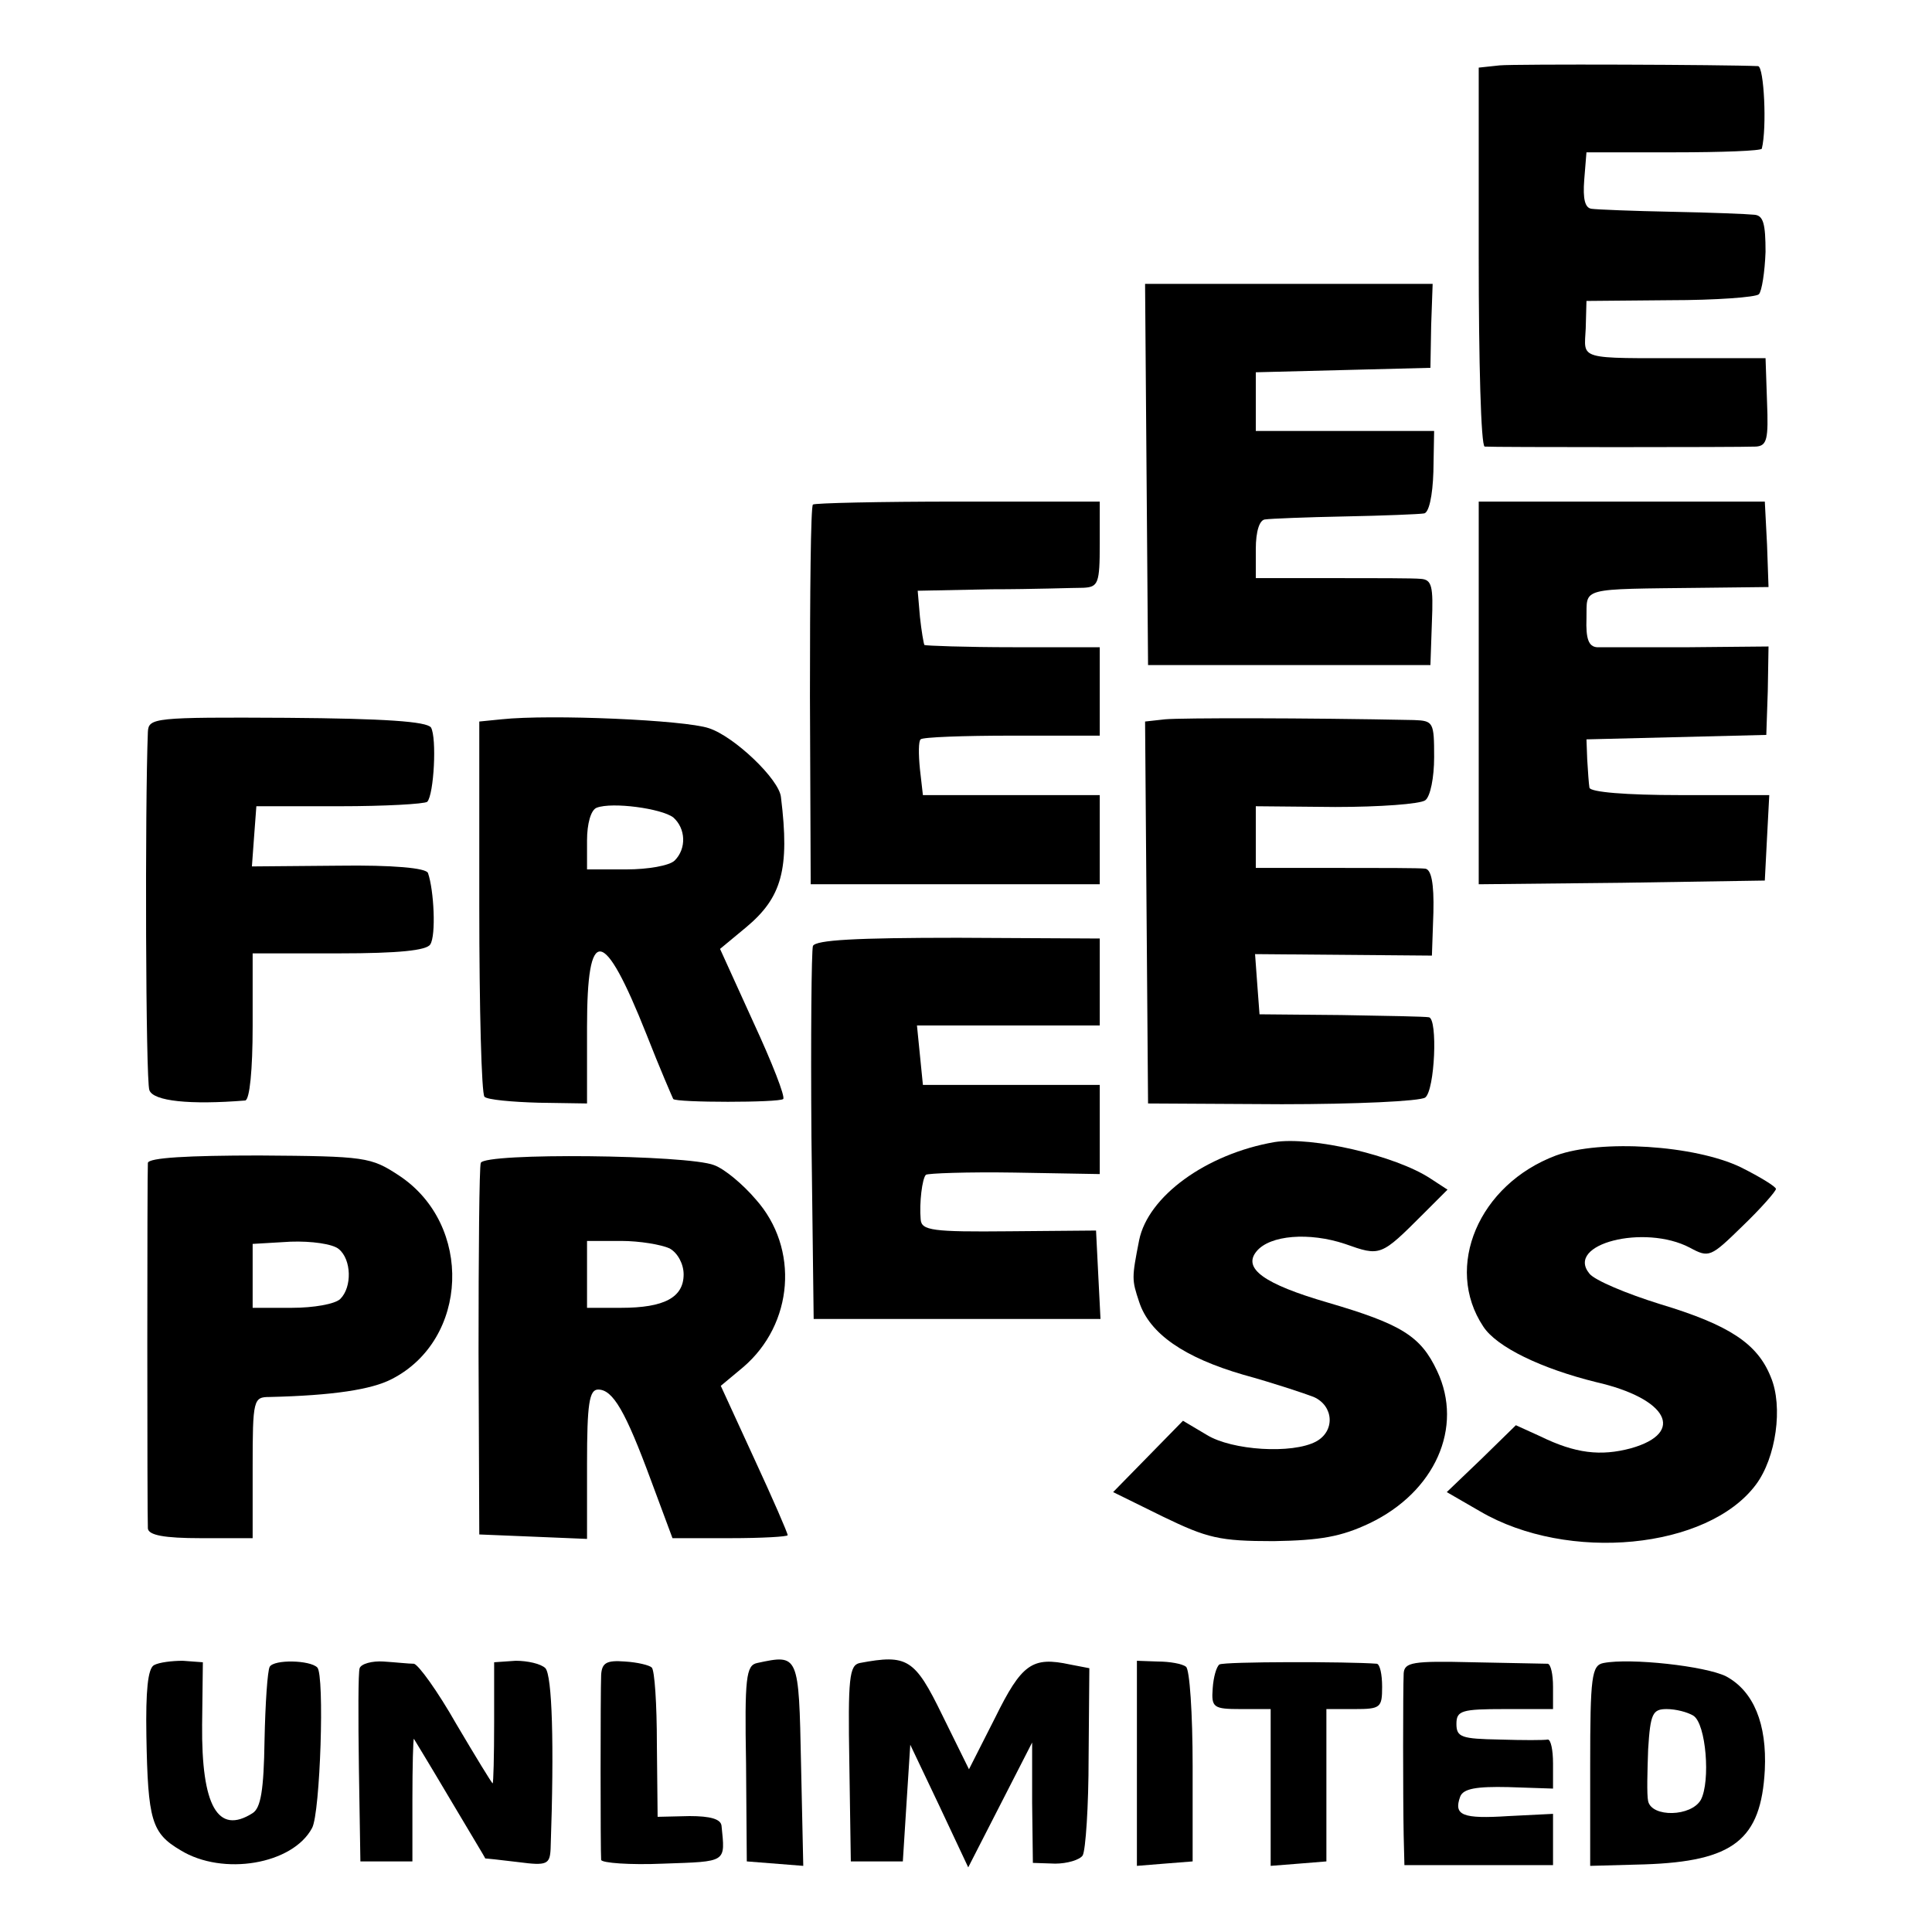
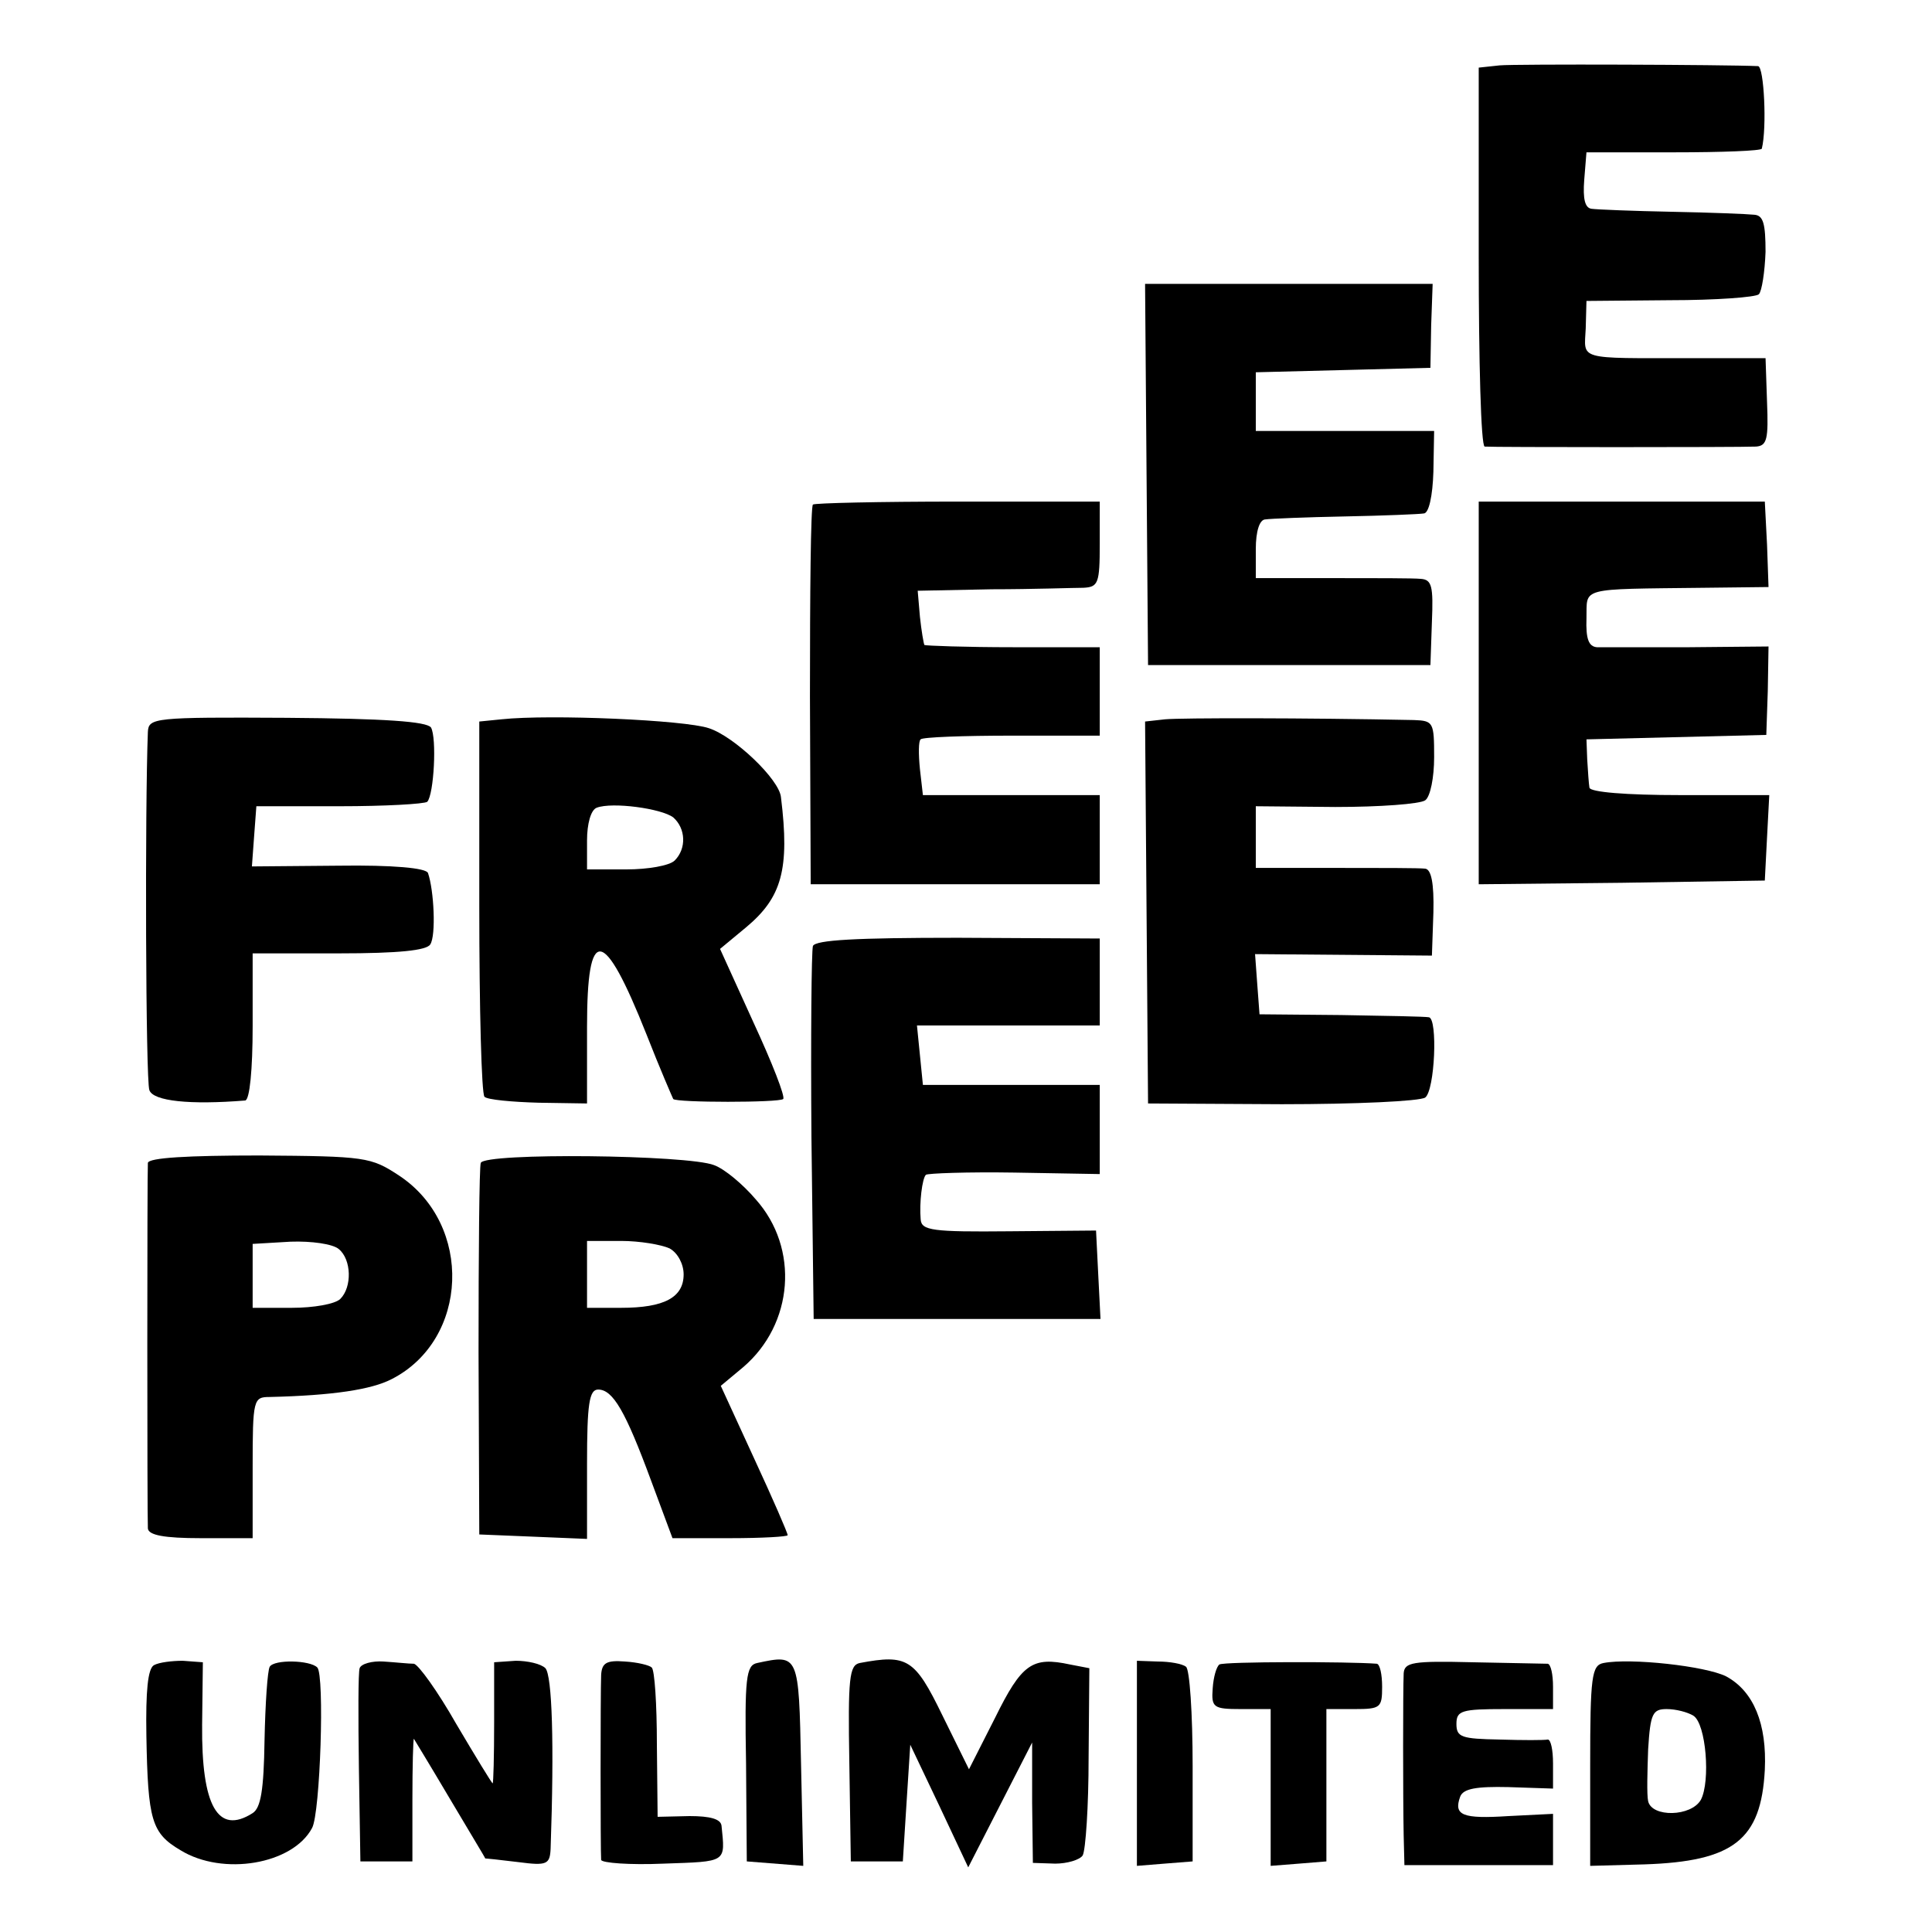
<svg xmlns="http://www.w3.org/2000/svg" version="1.0" width="260pt" height="260pt" viewBox="0 0 260 260" preserveAspectRatio="xMidYMid meet">
  <g transform="translate(0,260) scale(0.1,-0.1)" fill="#000000" stroke="none">
    <path d="M2018 2512 l-28 -3 0 -255 c0 -140 3 -254 8 -255 9 -1 342 -1 365 0 15 1 17 10 15 60 l-2 59 -101 0 c-154 0 -143 -3 -141 40 l1 37 112 1 c62 0 116 4 120 8 4 4 8 30 9 57 0 38 -3 49 -15 50 -9 1 -59 3 -111 4 -52 1 -101 3 -108 4 -9 1 -12 13 -10 39 l3 37 118 0 c64 0 118 2 118 5 7 28 3 110 -5 111 -43 2 -327 3 -348 1z" />
    <path d="M1543 1961 l2 -256 190 0 190 0 2 58 c2 48 0 57 -15 58 -9 1 -63 1 -119 1 l-103 0 0 39 c0 24 5 40 13 40 6 1 55 3 107 4 52 1 100 3 106 4 7 0 12 24 13 56 l1 55 -120 0 -120 0 0 40 0 39 118 3 117 3 1 57 2 56 -193 0 -194 0 2 -257z" />
    <path d="M1094 1921 c-3 -3 -4 -119 -4 -258 l1 -253 195 0 194 0 0 60 0 60 -119 0 -119 0 -4 35 c-2 20 -2 38 1 40 2 3 58 5 123 5 l118 0 0 59 0 60 -116 0 c-65 0 -118 2 -120 3 -1 2 -4 19 -6 38 l-3 35 100 2 c55 0 110 2 123 2 20 1 22 6 22 59 l0 57 -191 0 c-105 0 -193 -2 -195 -4z" />
    <path d="M1990 1667 l0 -257 193 2 192 3 3 58 3 57 -120 0 c-73 0 -121 4 -122 10 -1 6 -2 22 -3 38 l-1 27 121 3 121 3 2 59 1 60 -107 -1 c-60 0 -115 0 -124 0 -11 1 -15 11 -14 39 1 42 -12 39 158 41 l87 1 -2 57 -3 58 -192 0 -193 0 0 -258z" />
    <path d="M199 1615 c-4 -101 -3 -469 2 -482 5 -15 55 -20 129 -14 6 1 10 41 10 100 l0 98 116 0 c81 0 118 4 123 12 8 12 5 73 -3 96 -2 7 -48 11 -120 10 l-117 -1 3 41 3 40 112 0 c61 0 114 3 118 6 9 10 13 86 5 100 -6 8 -61 12 -194 13 -179 1 -186 0 -187 -19z" />
    <path d="M675 1632 l-30 -3 0 -249 c0 -137 3 -252 7 -256 4 -4 37 -7 73 -8 l65 -1 0 103 c0 138 22 136 80 -10 18 -46 35 -85 36 -87 4 -5 143 -5 148 0 3 3 -15 49 -40 103 l-45 99 35 29 c48 40 59 78 47 175 -2 24 -63 82 -97 93 -32 11 -213 19 -279 12z m231 -132 c17 -15 18 -42 2 -58 -7 -7 -36 -12 -65 -12 l-53 0 0 39 c0 22 5 41 13 44 21 8 87 -1 103 -13z" />
    <path d="M1568 1632 l-27 -3 2 -257 2 -257 180 -1 c99 0 186 4 193 9 13 10 17 106 5 108 -5 1 -57 2 -118 3 l-110 1 -3 40 -3 41 119 -1 119 -1 2 58 c1 40 -3 58 -11 59 -7 1 -61 1 -120 1 l-108 0 0 41 0 42 107 -1 c60 0 114 4 121 9 7 5 12 31 12 58 0 47 -1 49 -27 50 -147 3 -313 3 -335 1z" />
    <path d="M1094 1327 c-2 -7 -3 -122 -2 -257 l3 -245 193 0 193 0 -3 59 -3 60 -117 -1 c-103 -1 -118 1 -119 16 -2 22 2 55 7 60 2 2 56 4 119 3 l115 -2 0 60 0 60 -119 0 -119 0 -4 40 -4 40 123 0 123 0 0 59 0 58 -191 1 c-138 0 -191 -3 -195 -11z" />
-     <path d="M1715 1063 c-92 -16 -170 -73 -182 -132 -10 -51 -10 -53 0 -83 14 -43 61 -75 140 -98 40 -11 82 -25 95 -30 27 -12 29 -46 3 -60 -32 -17 -113 -12 -147 9 l-32 19 -47 -48 -47 -48 67 -33 c60 -29 76 -33 149 -33 63 1 91 6 129 24 88 42 127 129 91 205 -22 47 -48 63 -147 92 -86 25 -115 46 -96 69 18 22 71 26 119 10 48 -17 48 -17 106 41 l32 32 -23 15 c-47 31 -160 57 -210 49z" />
-     <path d="M2094 1045 c-104 -39 -151 -150 -98 -230 18 -28 79 -57 152 -75 96 -22 121 -68 47 -89 -41 -11 -75 -7 -122 16 l-33 15 -46 -45 -47 -45 45 -26 c118 -69 306 -51 371 36 27 36 37 105 20 145 -18 45 -56 70 -149 98 -45 14 -88 32 -95 41 -33 40 74 67 135 35 26 -14 28 -13 71 29 25 24 45 47 45 50 0 3 -21 16 -47 29 -62 30 -189 38 -249 16z" />
    <path d="M199 1035 c-1 -13 -1 -475 0 -492 1 -9 22 -13 71 -13 l70 0 0 95 c0 92 1 95 23 95 85 2 137 10 164 24 104 53 110 208 10 274 -38 25 -45 26 -188 27 -96 0 -149 -3 -150 -10z m257 -116 c17 -14 18 -51 2 -67 -7 -7 -36 -12 -65 -12 l-53 0 0 43 0 43 51 3 c28 1 57 -3 65 -10z" />
    <path d="M647 1035 c-2 -5 -3 -120 -3 -255 l1 -245 73 -3 72 -3 0 101 c0 81 3 100 15 100 20 0 37 -30 71 -122 l29 -78 78 0 c42 0 77 2 77 4 0 3 -20 49 -45 103 l-45 98 30 25 c68 58 76 160 17 226 -17 20 -42 41 -56 46 -35 14 -309 17 -314 3z m254 -115 c11 -6 19 -21 19 -35 0 -31 -26 -45 -84 -45 l-46 0 0 45 0 45 46 0 c25 0 54 -5 65 -10z" />
    <path d="M207 359 c-8 -5 -11 -34 -10 -95 2 -114 7 -131 46 -154 57 -35 151 -19 177 30 11 20 17 206 7 216 -10 10 -58 11 -64 1 -3 -5 -6 -50 -7 -99 -1 -67 -5 -91 -16 -98 -47 -30 -69 10 -68 119 l1 84 -27 2 c-14 0 -32 -2 -39 -6z" />
    <path d="M484 355 c-2 -5 -2 -66 -1 -135 l2 -125 35 0 35 0 0 83 c0 45 1 82 2 82 0 0 22 -36 48 -80 26 -44 48 -80 48 -81 1 0 21 -2 45 -5 38 -5 42 -3 43 18 5 142 2 233 -7 243 -6 6 -24 10 -40 10 l-29 -2 0 -81 c0 -45 -1 -82 -2 -82 -1 0 -23 36 -49 80 -25 44 -51 80 -57 81 -7 0 -25 2 -41 3 -15 1 -30 -3 -32 -9z" />
    <path d="M809 346 c-1 -24 -1 -237 0 -249 1 -4 38 -7 84 -5 86 3 83 1 78 51 -1 9 -15 13 -43 13 l-43 -1 -1 98 c0 53 -3 100 -7 103 -3 3 -19 7 -36 8 -25 2 -31 -2 -32 -18z" />
    <path d="M1019 362 c-15 -3 -17 -20 -15 -135 l1 -132 38 -3 38 -3 -3 137 c-3 148 -3 148 -59 136z" />
    <path d="M1157 362 c-14 -3 -16 -20 -14 -135 l2 -132 35 0 35 0 5 79 5 78 39 -82 39 -83 43 84 43 84 0 -81 1 -81 30 -1 c16 0 33 5 37 11 4 7 8 66 8 132 l1 120 -26 5 c-51 11 -65 1 -101 -72 l-35 -69 -36 73 c-37 76 -47 82 -111 70z" />
    <path d="M1530 227 l0 -138 37 3 38 3 0 128 c0 71 -4 131 -9 134 -5 4 -22 7 -38 7 l-28 1 0 -138z" />
    <path d="M1641 360 c-4 -3 -8 -17 -9 -32 -2 -26 1 -28 38 -28 l40 0 0 -106 0 -105 38 3 37 3 0 103 0 102 38 0 c35 0 37 2 37 30 0 17 -3 30 -7 31 -38 3 -206 3 -212 -1z" />
    <path d="M1889 348 c-1 -23 -1 -166 0 -218 l1 -40 100 0 100 0 0 34 0 35 -60 -3 c-62 -4 -74 1 -65 26 4 11 22 14 65 13 l60 -2 0 34 c0 18 -3 32 -7 32 -5 -1 -34 -1 -65 0 -51 1 -58 3 -58 21 0 18 7 20 65 20 l65 0 0 30 c0 17 -3 30 -7 31 -5 0 -50 1 -101 2 -81 2 -92 0 -93 -15z" />
    <path d="M2158 362 c-16 -3 -18 -18 -18 -138 l0 -135 73 2 c120 4 157 33 162 127 3 62 -15 106 -52 126 -28 14 -129 25 -165 18z m121 -71 c17 -11 23 -88 10 -113 -13 -23 -66 -24 -71 -2 -2 9 -1 41 0 70 3 48 6 54 25 54 12 0 28 -4 36 -9z" />
  </g>
</svg>